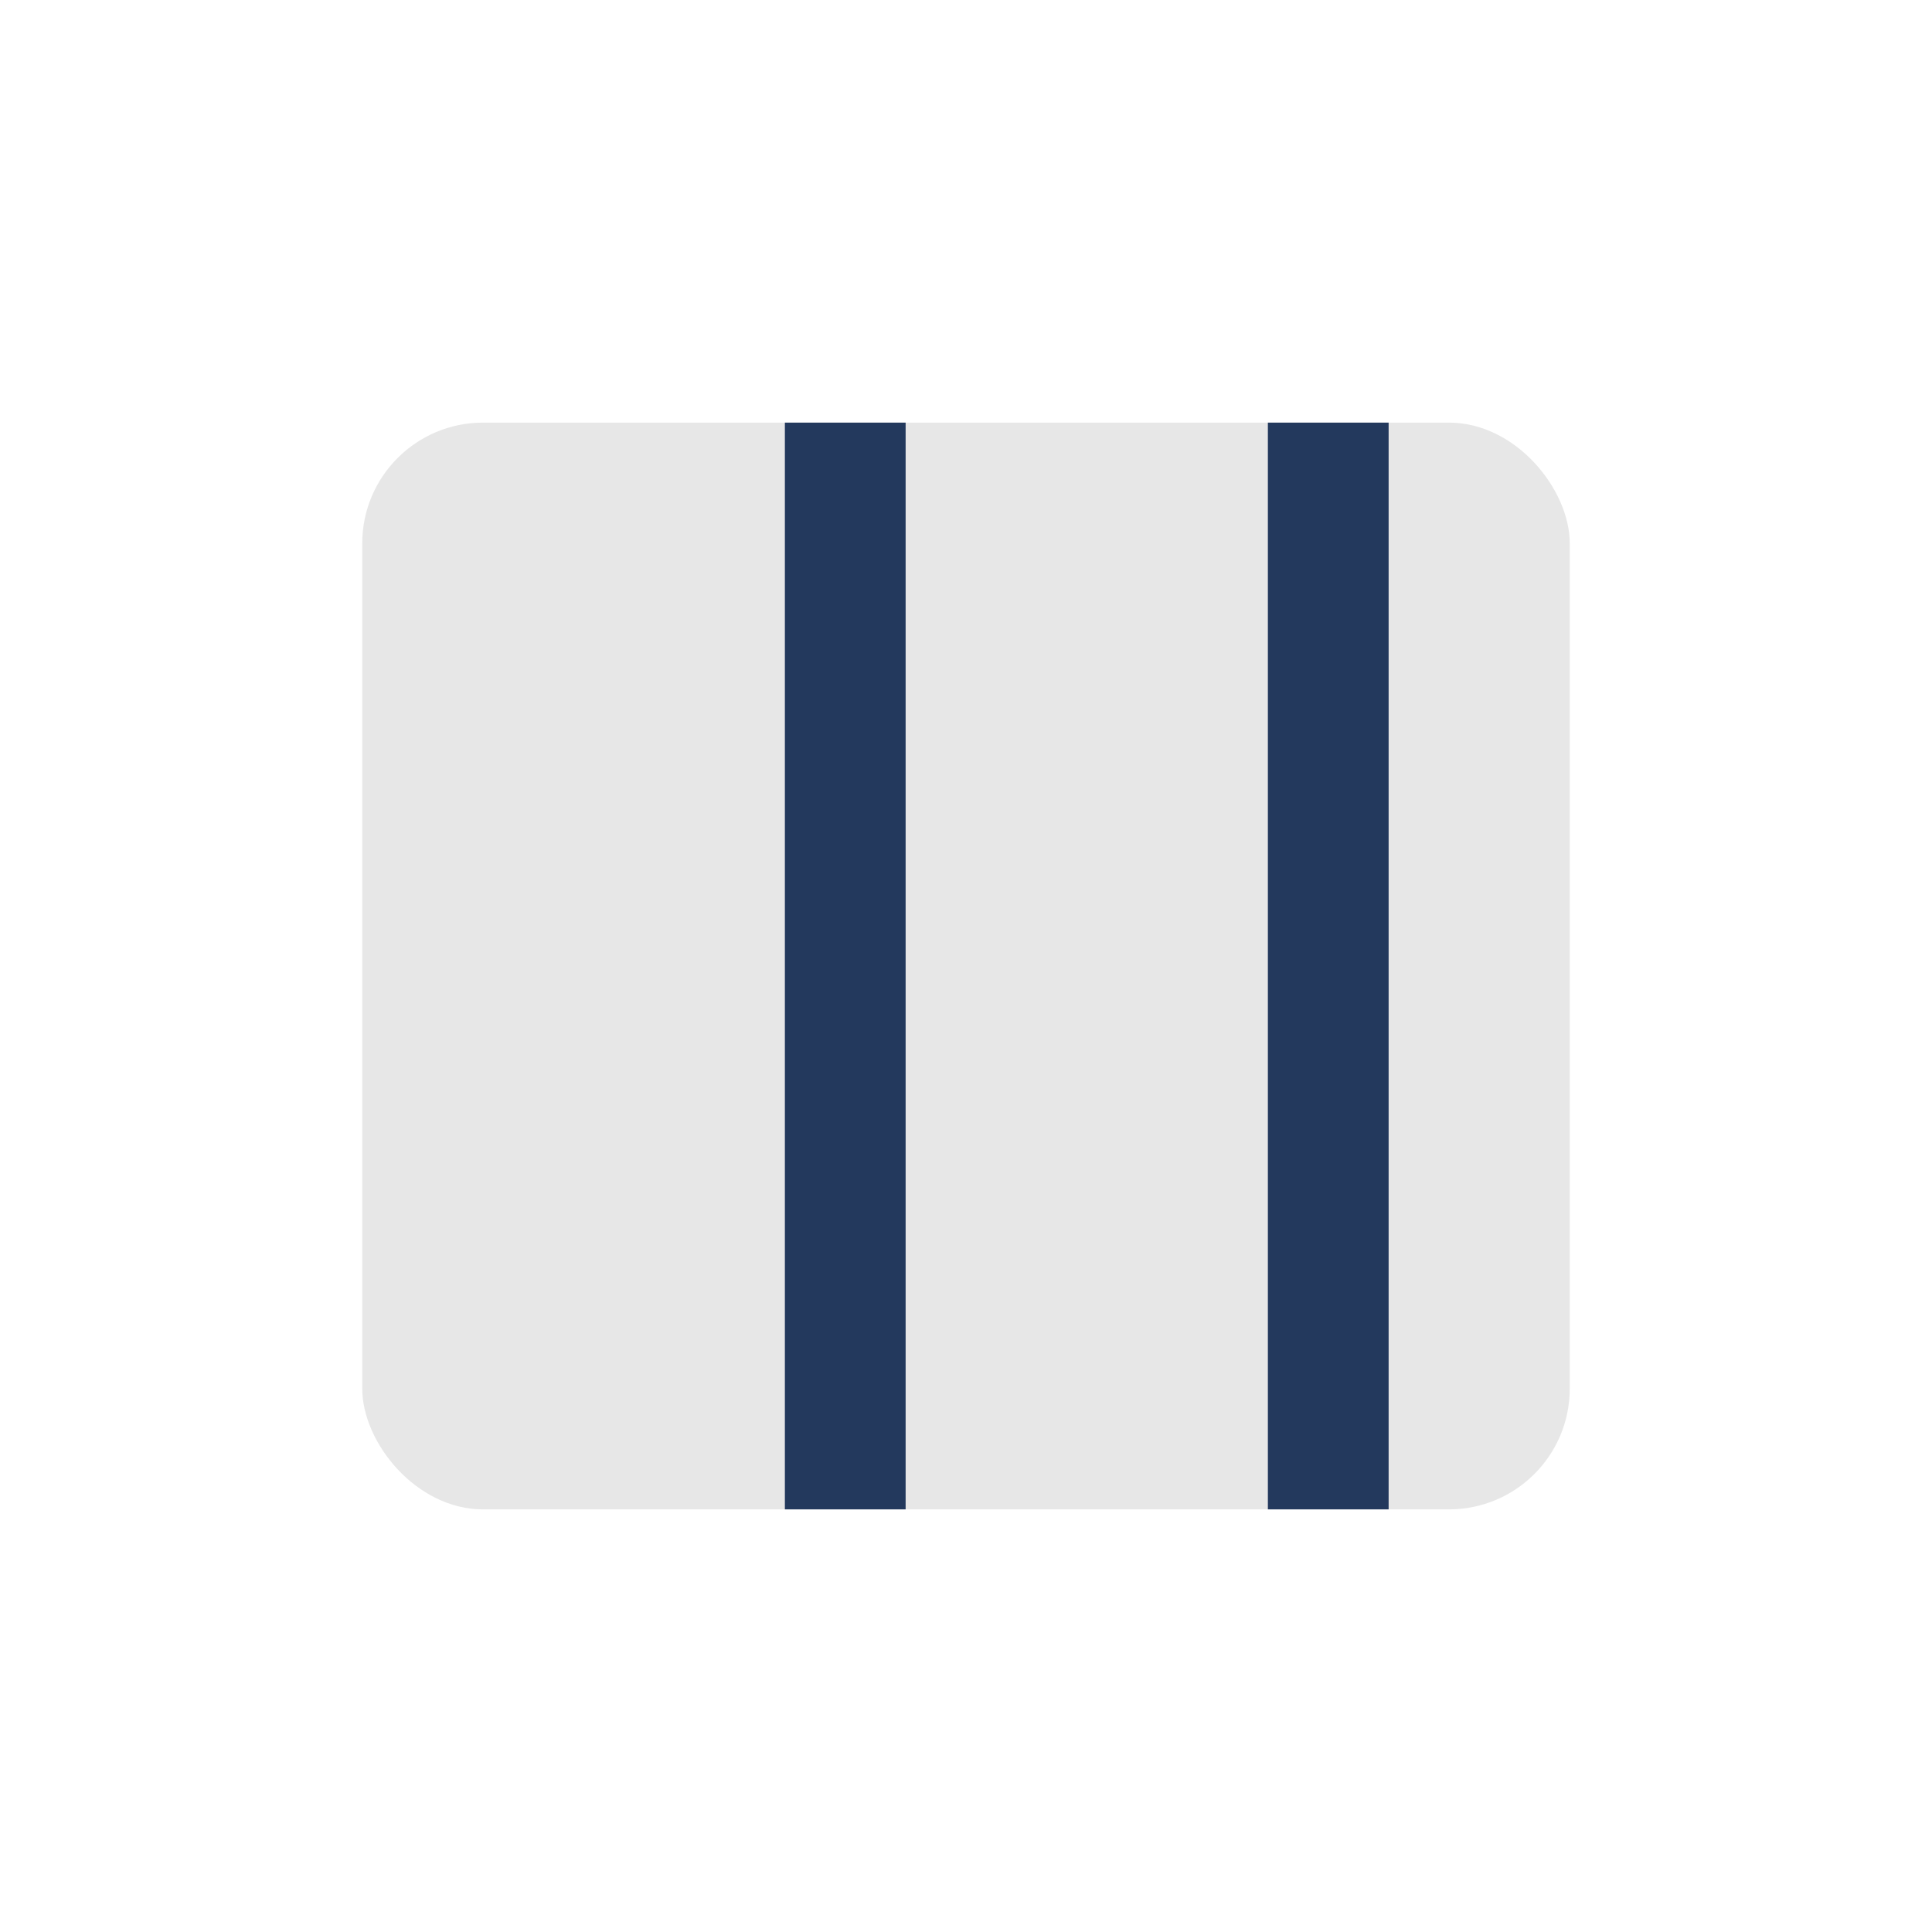
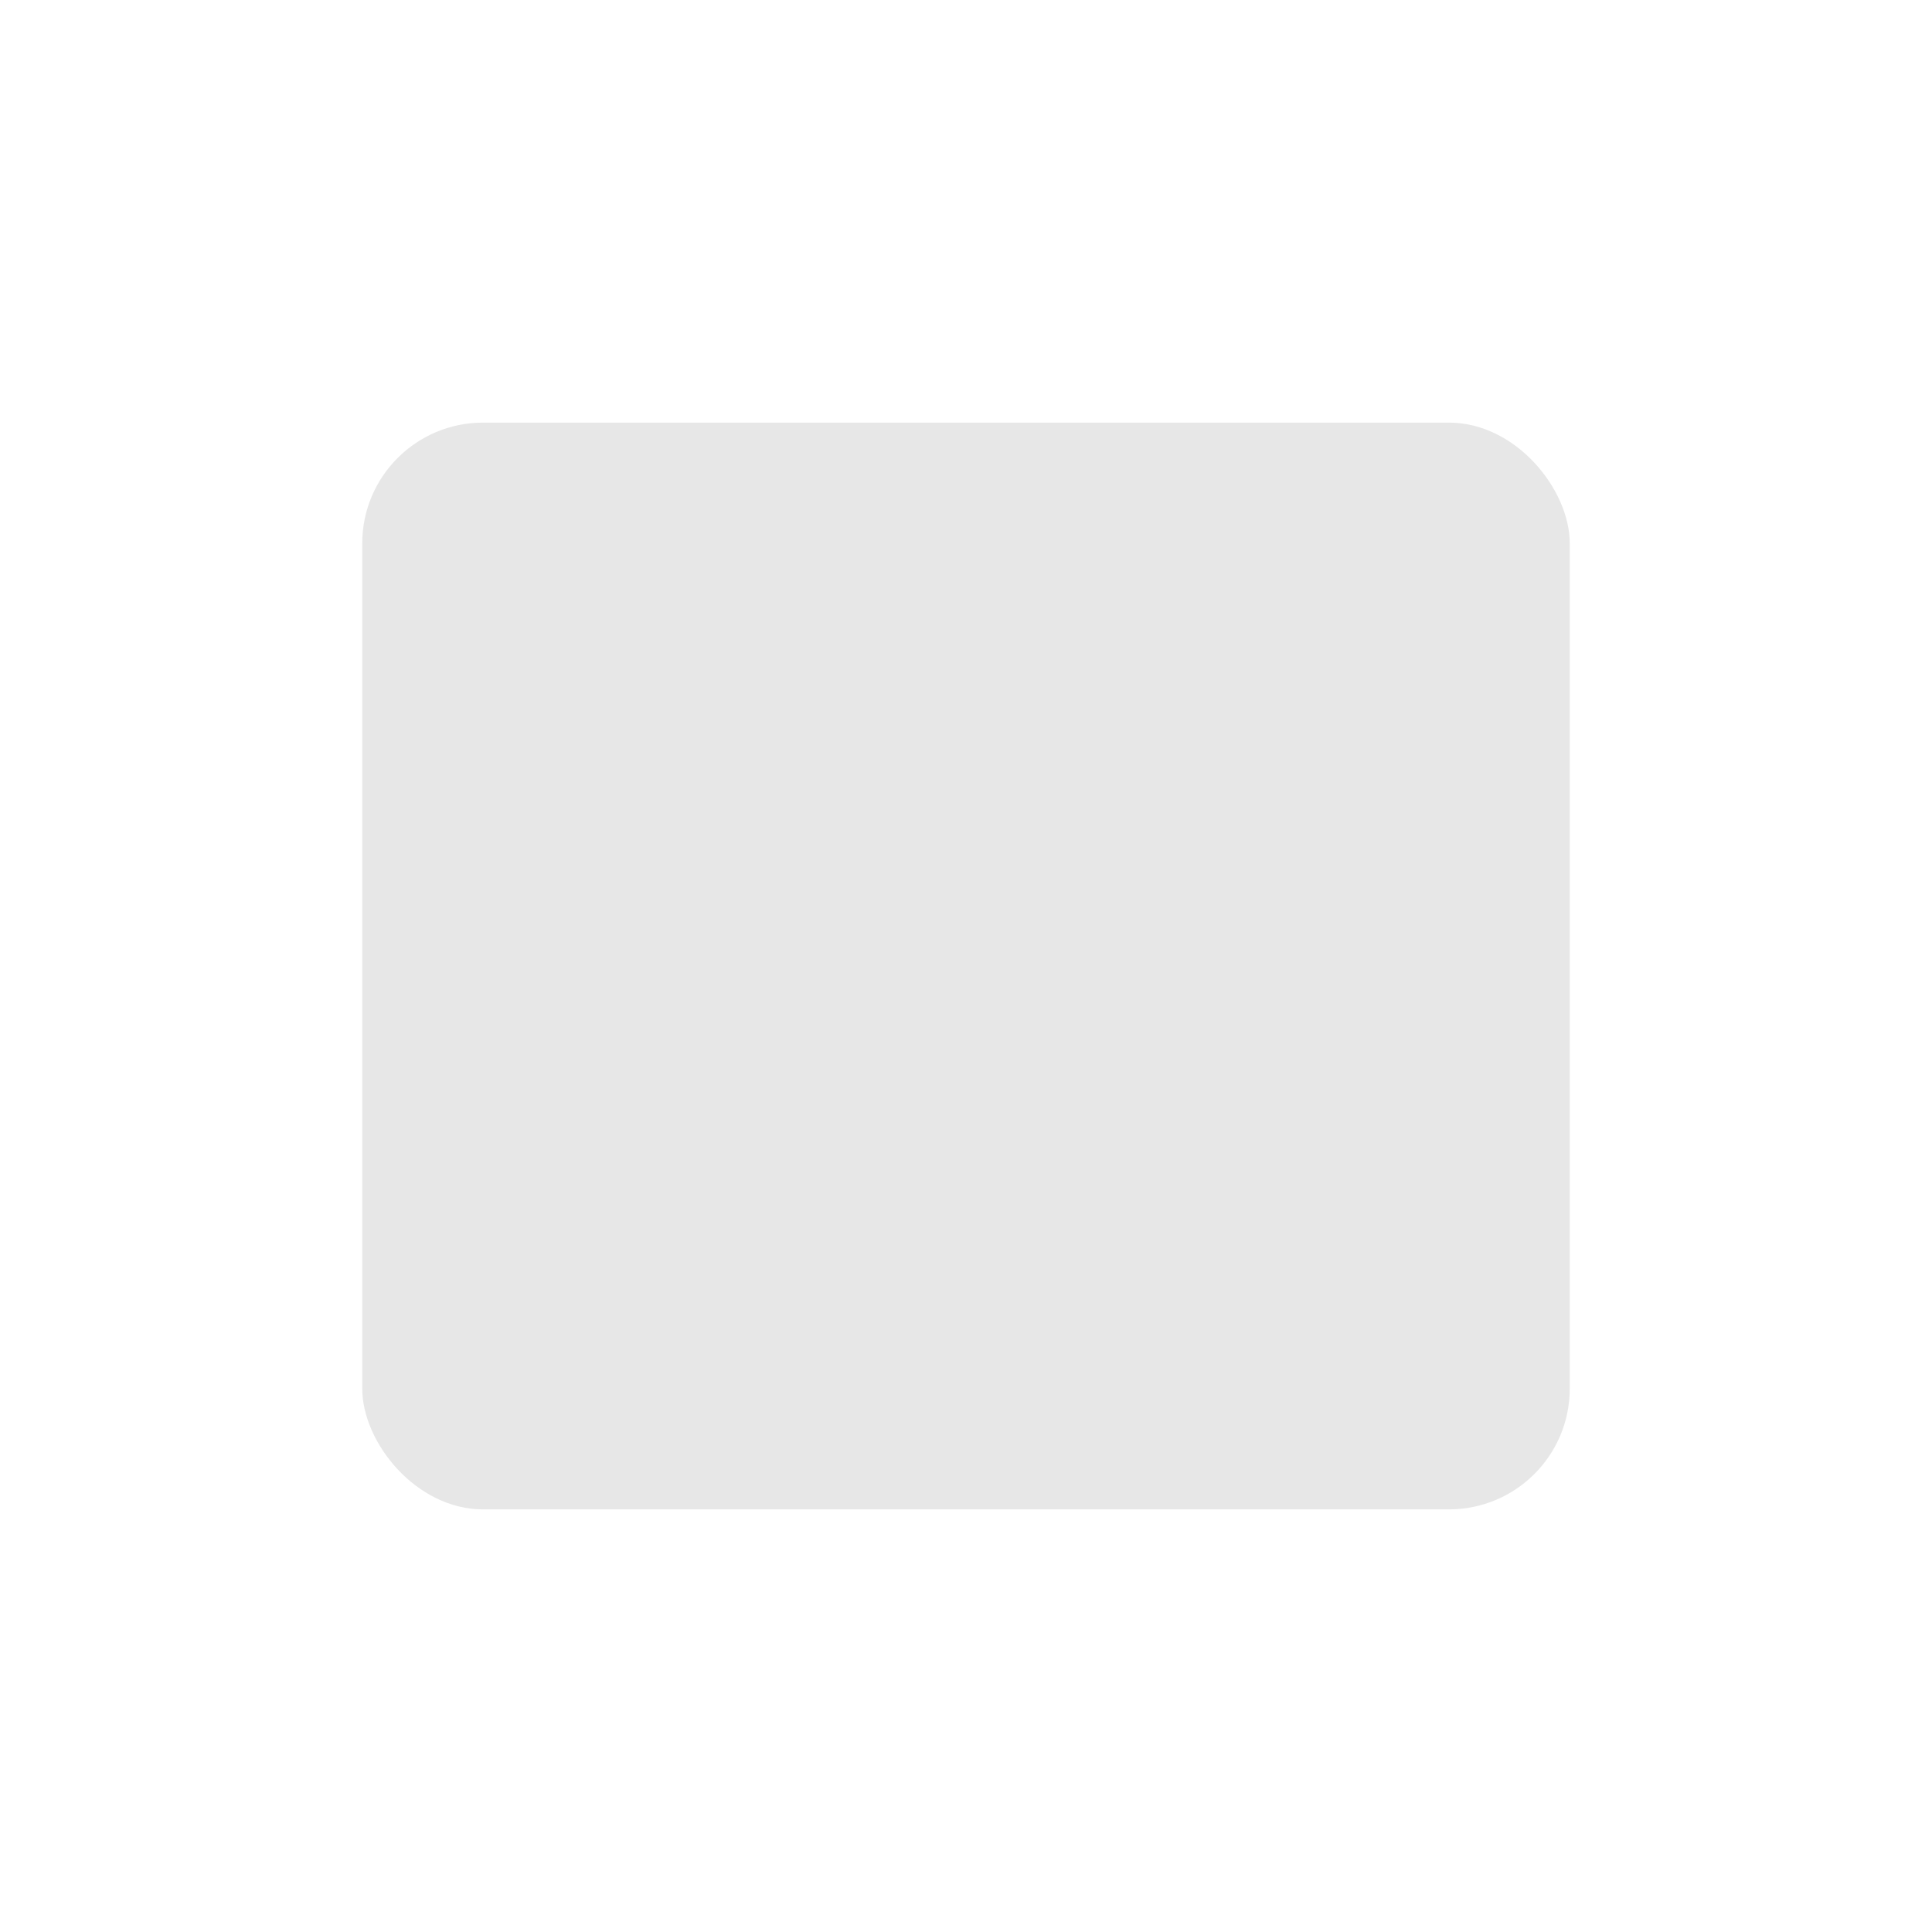
<svg xmlns="http://www.w3.org/2000/svg" width="32" height="32" viewBox="0 0 32 32">
  <rect x="6" y="7" width="20" height="18" rx="2" fill="#e7e7e7" />
-   <path d="M14 7v18M22 7v18" stroke="#23395d" stroke-width="2" />
</svg>